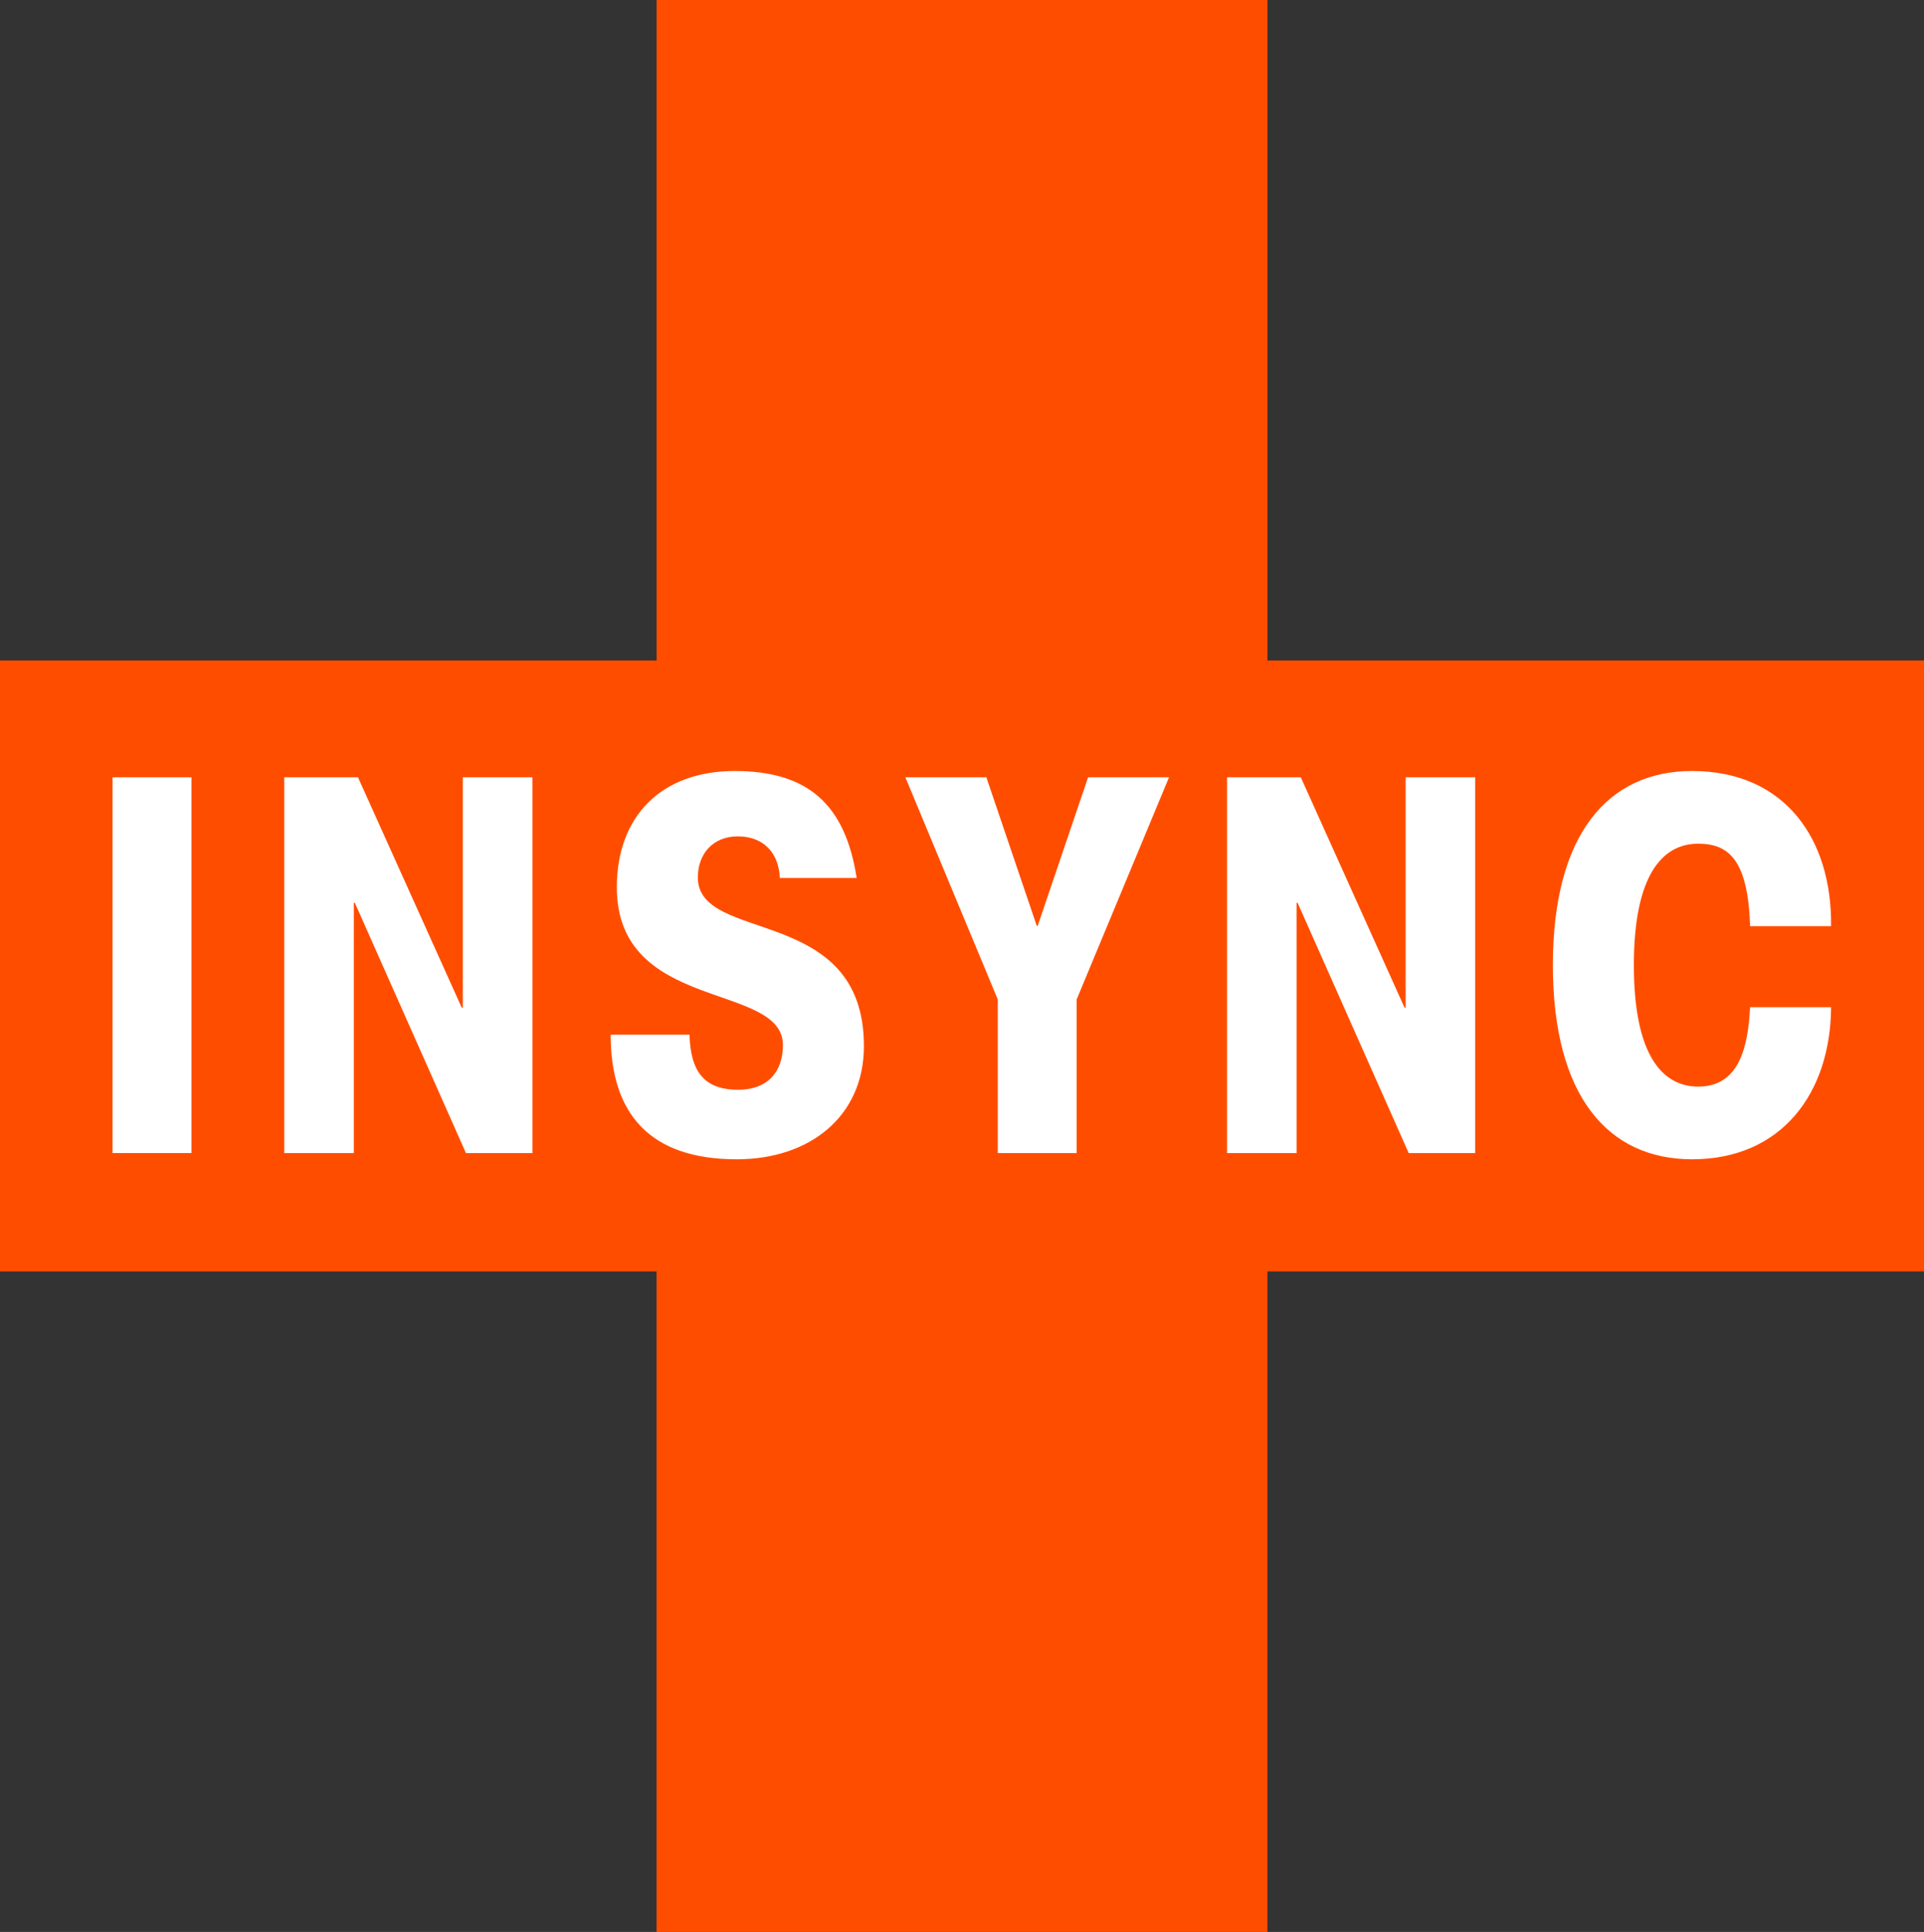
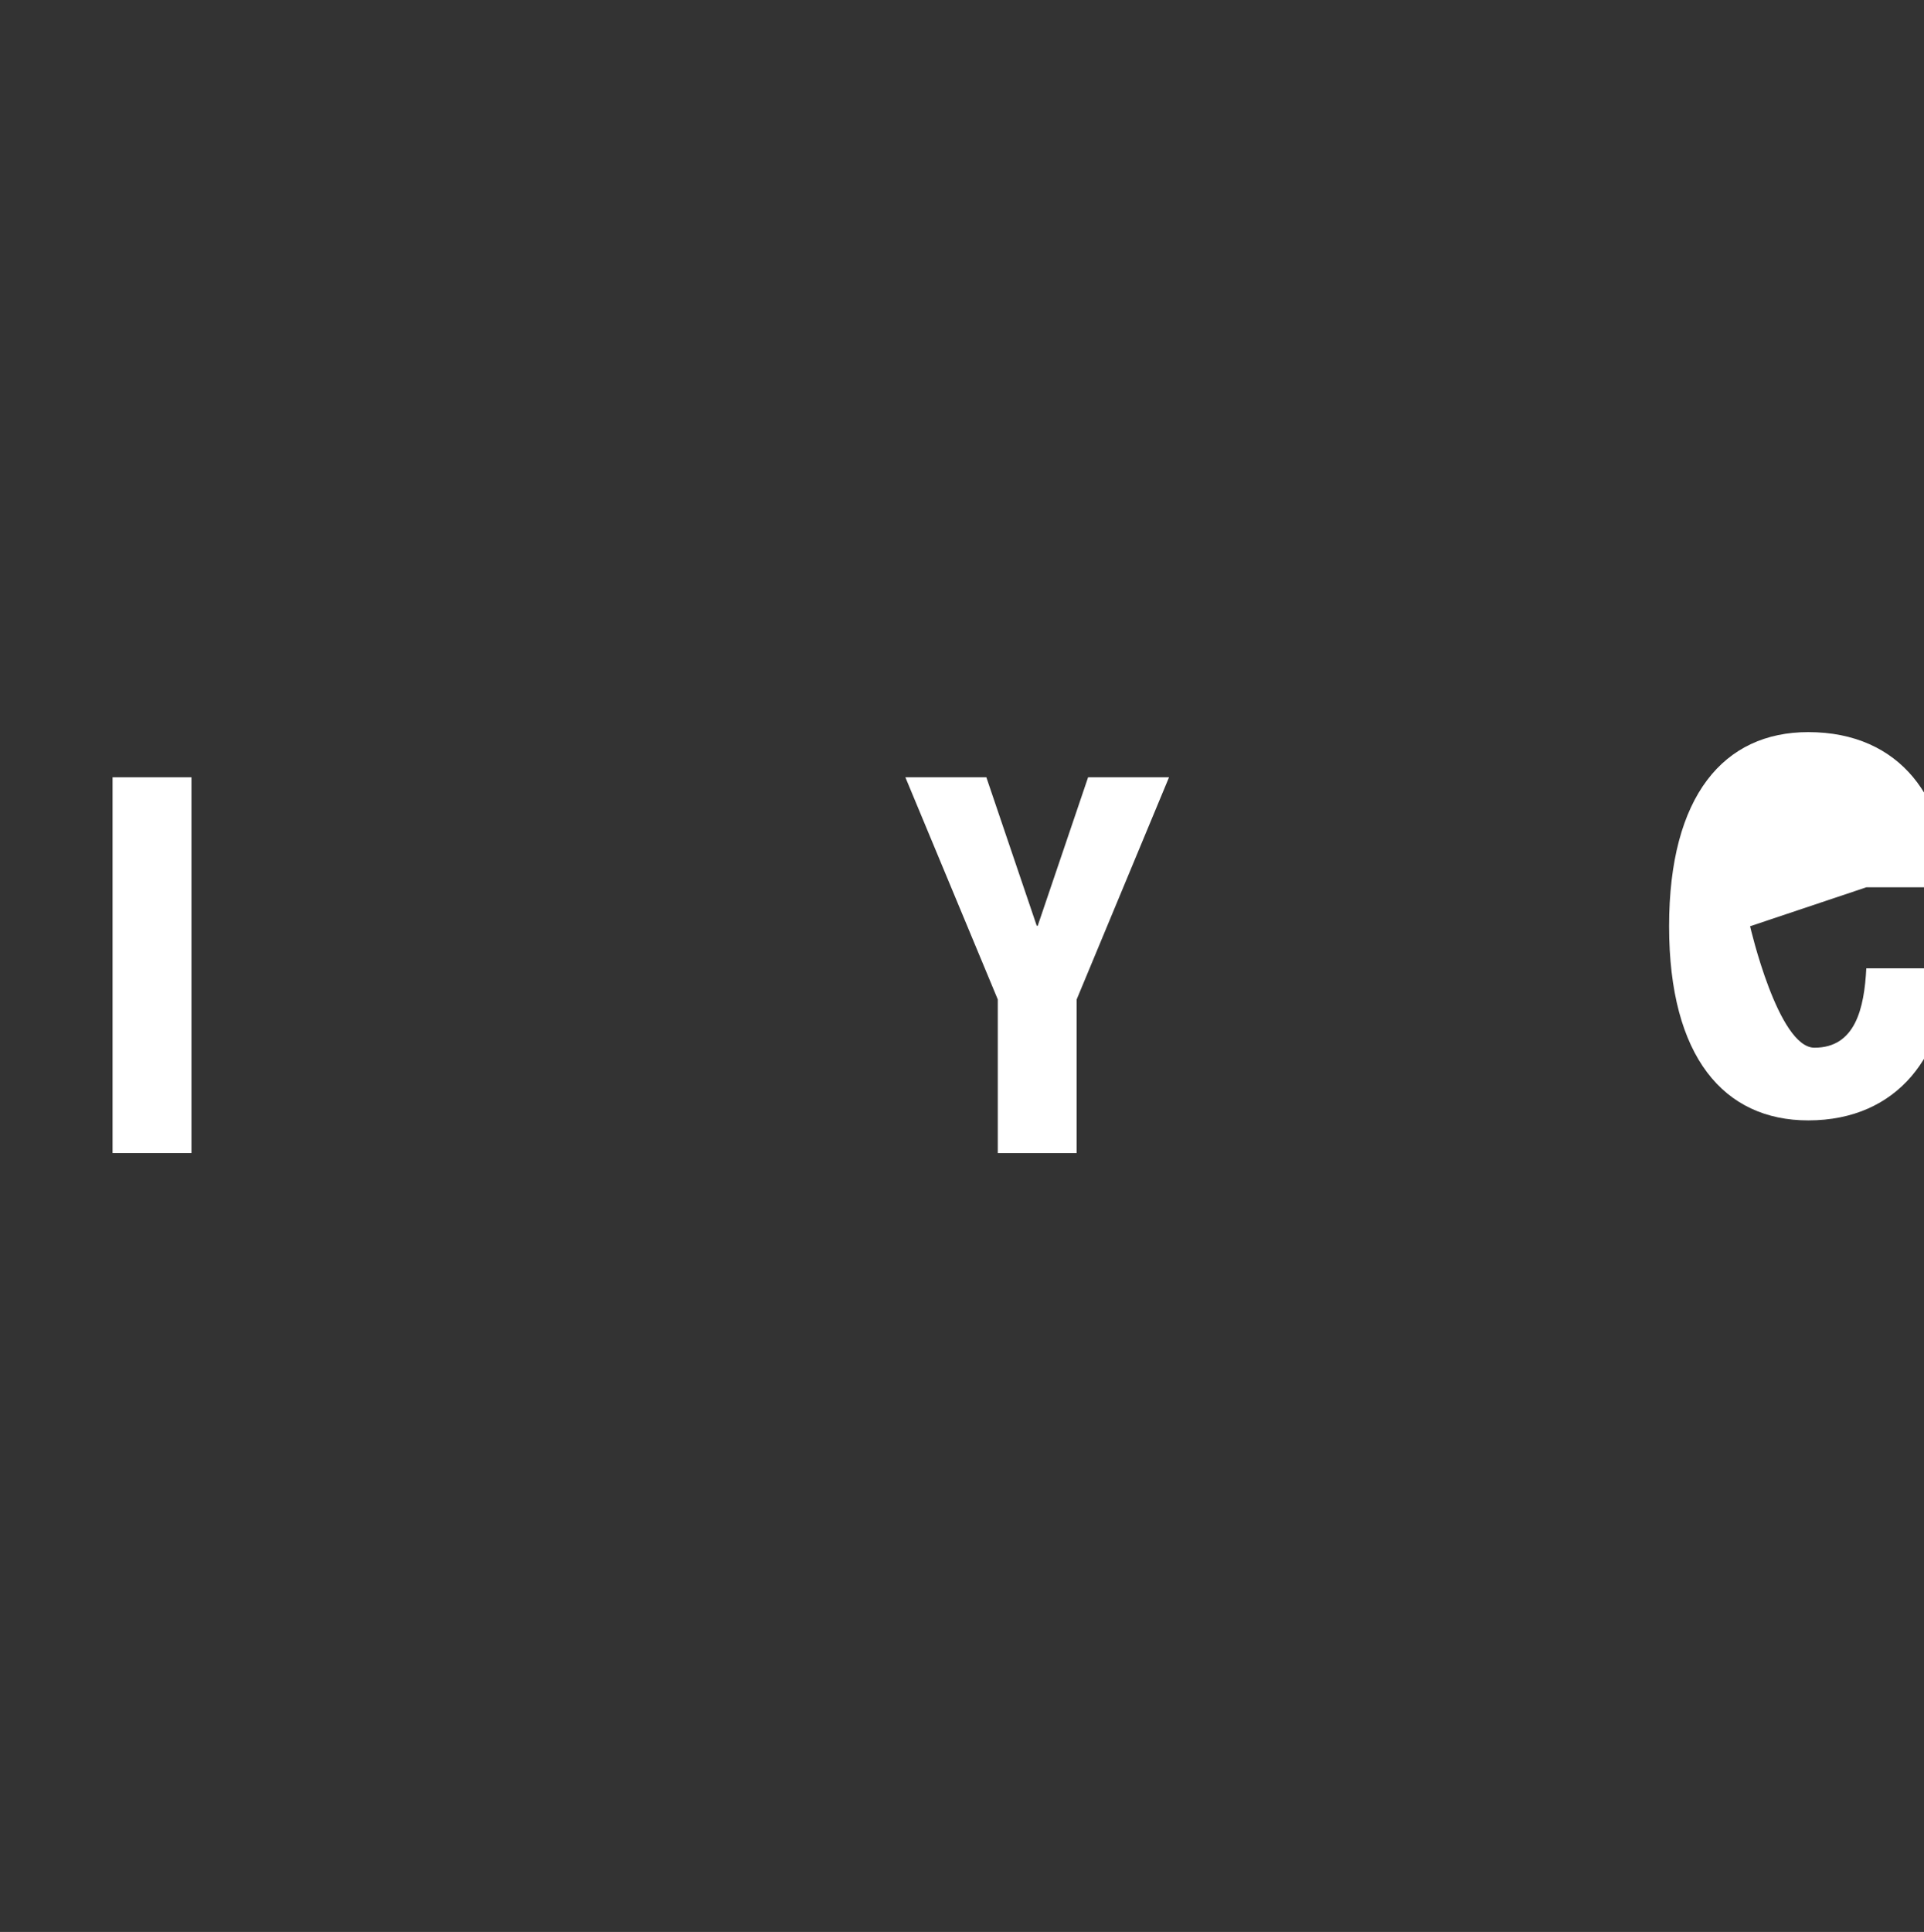
<svg xmlns="http://www.w3.org/2000/svg" id="Layer_2" viewBox="0 0 346.82 348.2">
  <rect x="0" y="0" width="346.82" height="348.2" fill="#333333" stroke="none" />
  <defs>
    <style>      .cls-1 {        fill: #fff;      }      .cls-2 {        fill: #ff4d00;      }    </style>
  </defs>
  <g id="Layer_1-2" data-name="Layer_1">
    <g>
-       <path class="cls-2" d="M228.46,119.05h118.36v110.1h-118.36v119.05h-110.11v-119.05H0v-110.1h118.36V0h110.11v119.05Z" />
      <g>
        <path class="cls-1" d="M34.51,140.09v67.73h-14.22v-67.73h14.22Z" />
-         <path class="cls-1" d="M95.97,140.09v67.73h-11.98l-20.02-45.09h-.19v45.09h-12.54v-67.73h13.29l18.71,41.54h.19v-41.54h12.54Z" />
-         <path class="cls-1" d="M124.29,186.49c.19,6.64,2.62,9.92,8.79,9.92,5.24,0,8.05-3.18,8.05-8.05,0-11.41-29.94-5.8-29.94-28.44,0-12.82,8.04-20.96,21.24-20.96s19.93,5.99,21.99,19.27h-13.85c-.19-4.59-2.99-7.49-7.58-7.49s-7.2,3.28-7.2,7.39c0,12.07,29.94,4.77,29.94,30.41,0,12.63-9.73,20.4-22.92,20.4-15.81,0-22.73-8.33-22.73-22.45h14.22Z" />
        <path class="cls-1" d="M186.87,166.85h.19l9.08-26.76h14.59l-16.65,40.04v27.69h-14.22v-27.69l-16.66-40.04h14.6l9.08,26.76Z" />
-         <path class="cls-1" d="M265.91,140.09v67.73h-11.98l-20.02-45.09h-.19v45.09h-12.53v-67.73h13.29l18.71,41.54h.19v-41.54h12.54Z" />
-         <path class="cls-1" d="M315.47,166.94c-.37-12.07-3.93-14.88-9.35-14.88-6.55,0-11.6,5.8-11.6,21.89s5.05,21.89,11.6,21.89c7.39,0,8.98-7.11,9.35-14.31h14.6c-.09,15.34-8.79,27.41-25.07,27.41-15.16,0-25.08-11.41-25.08-34.99s9.92-34.99,25.08-34.99c16.74,0,25.26,12.26,25.07,27.97h-14.6Z" />
+         <path class="cls-1" d="M315.47,166.94s5.05,21.89,11.6,21.89c7.39,0,8.98-7.11,9.35-14.31h14.6c-.09,15.34-8.79,27.41-25.07,27.41-15.16,0-25.08-11.41-25.08-34.99s9.92-34.99,25.08-34.99c16.74,0,25.26,12.26,25.07,27.97h-14.6Z" />
      </g>
    </g>
  </g>
</svg>